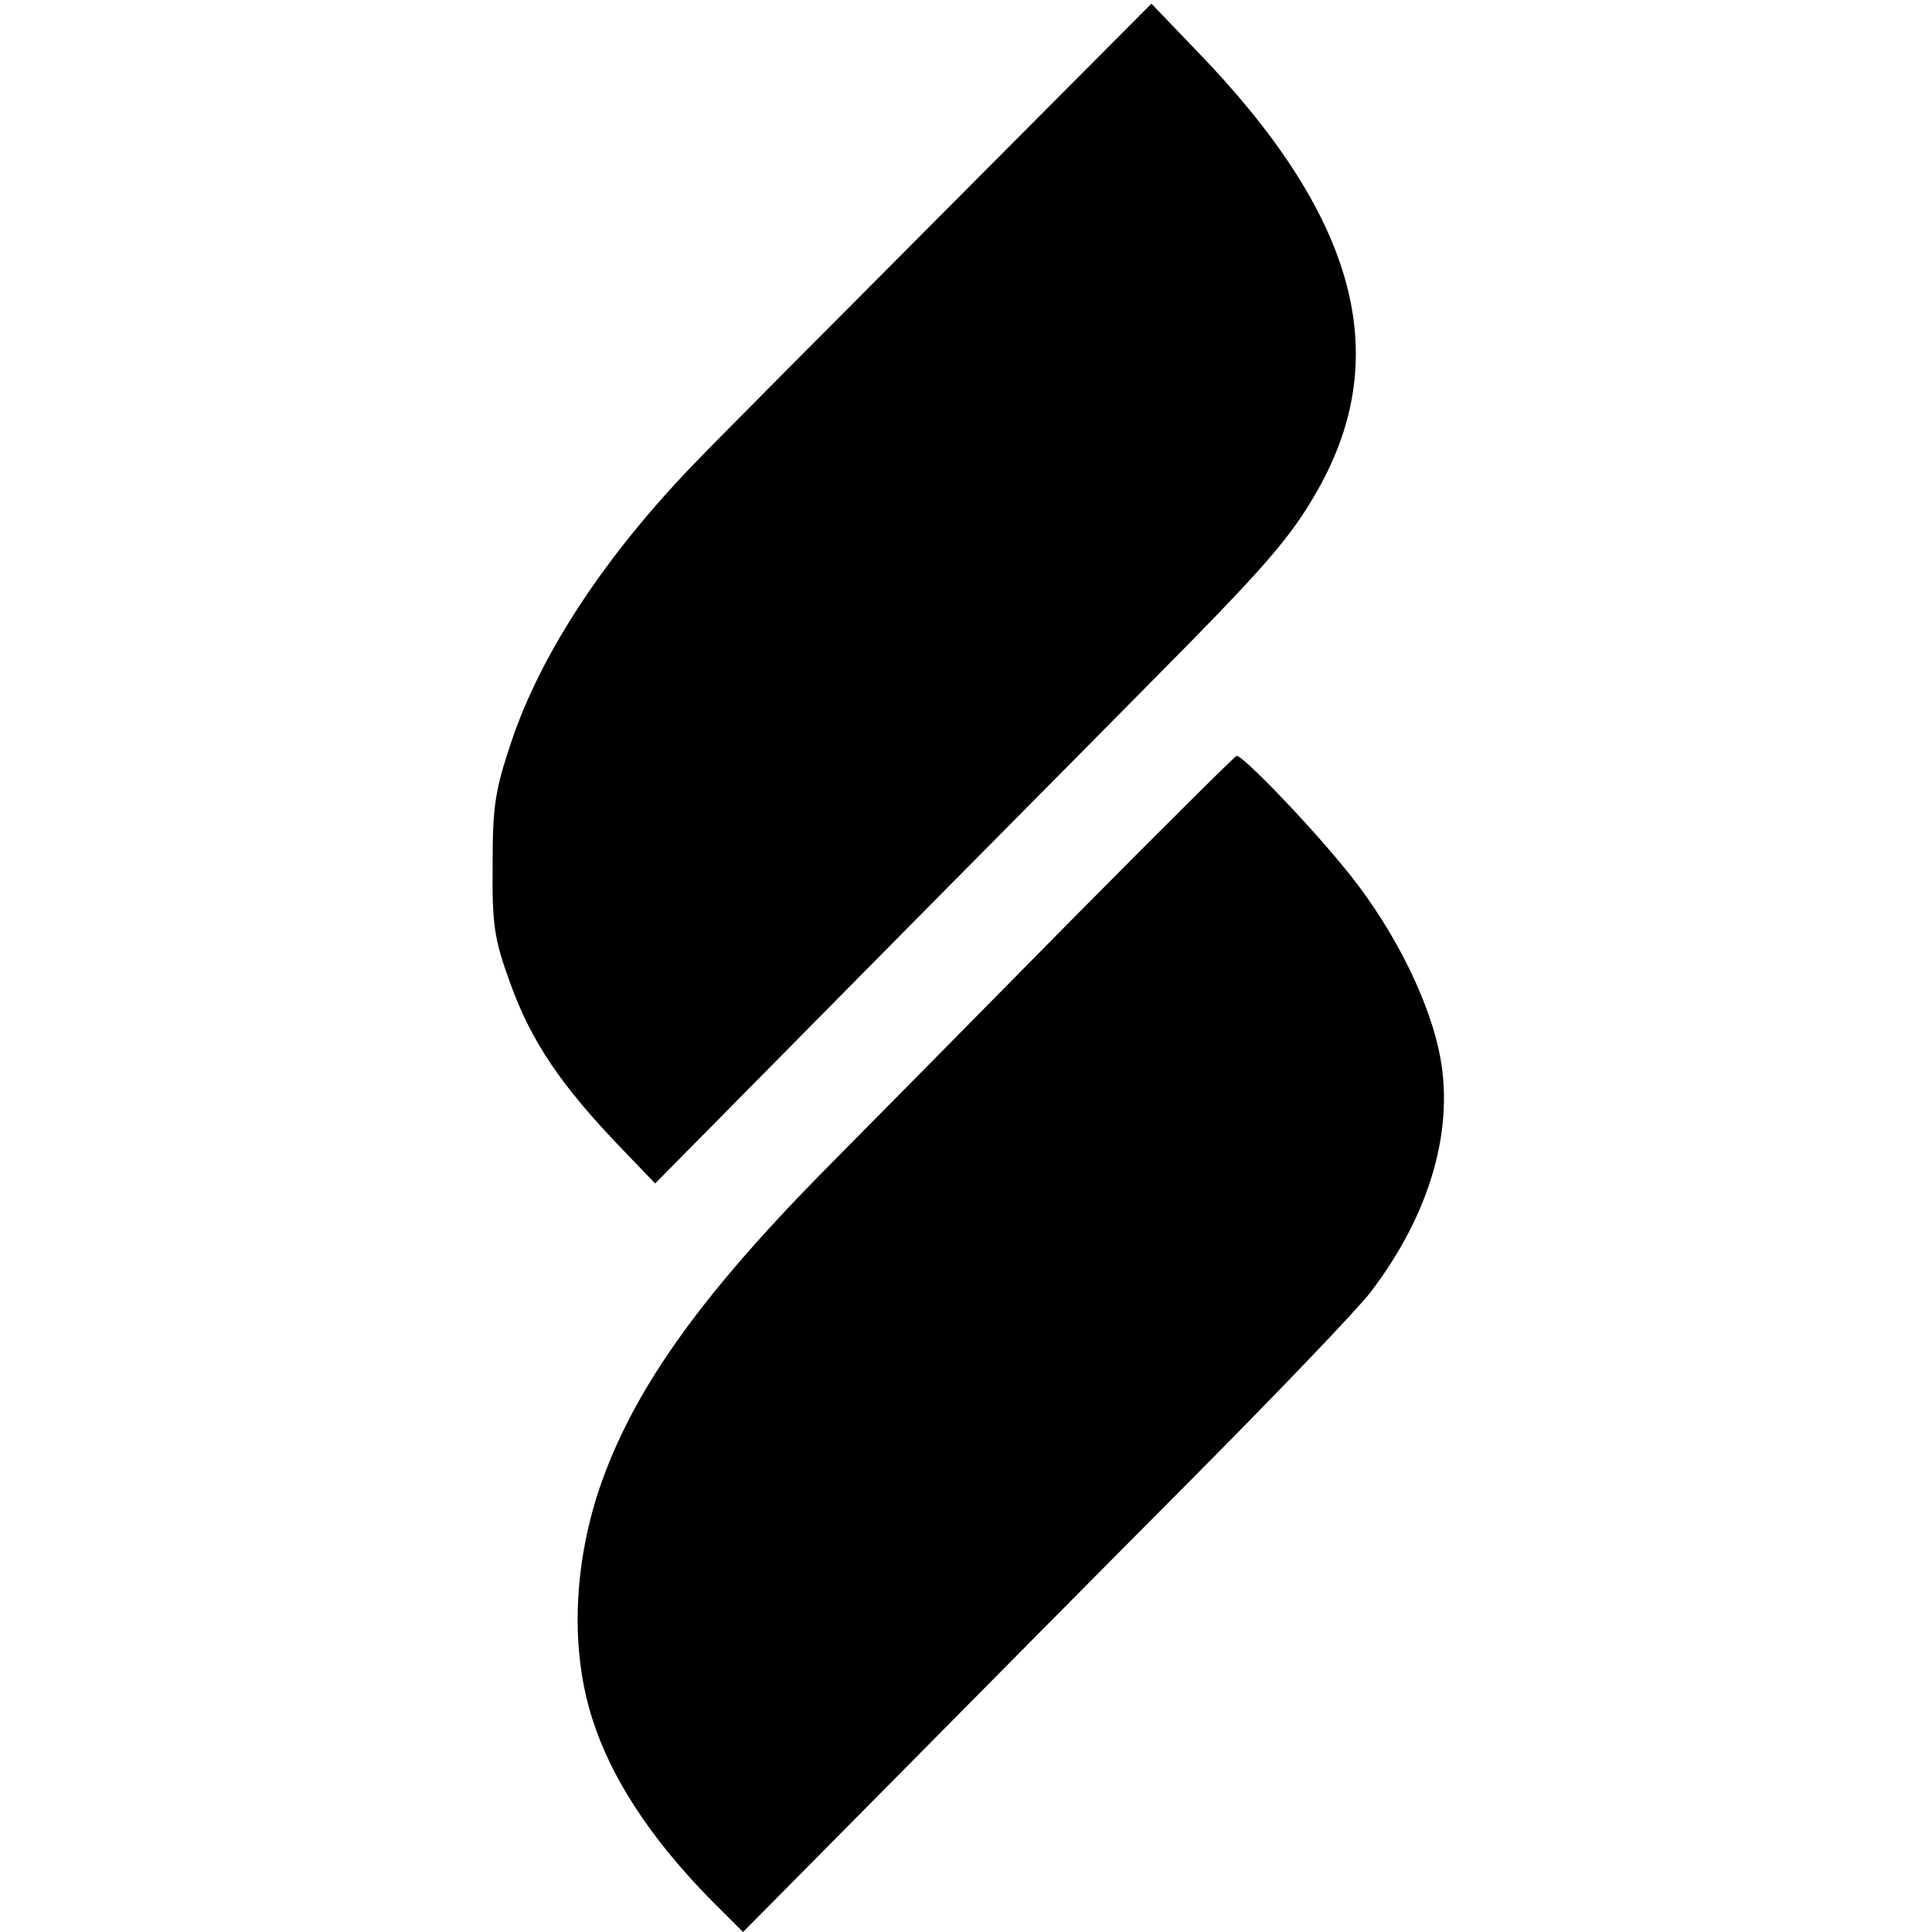
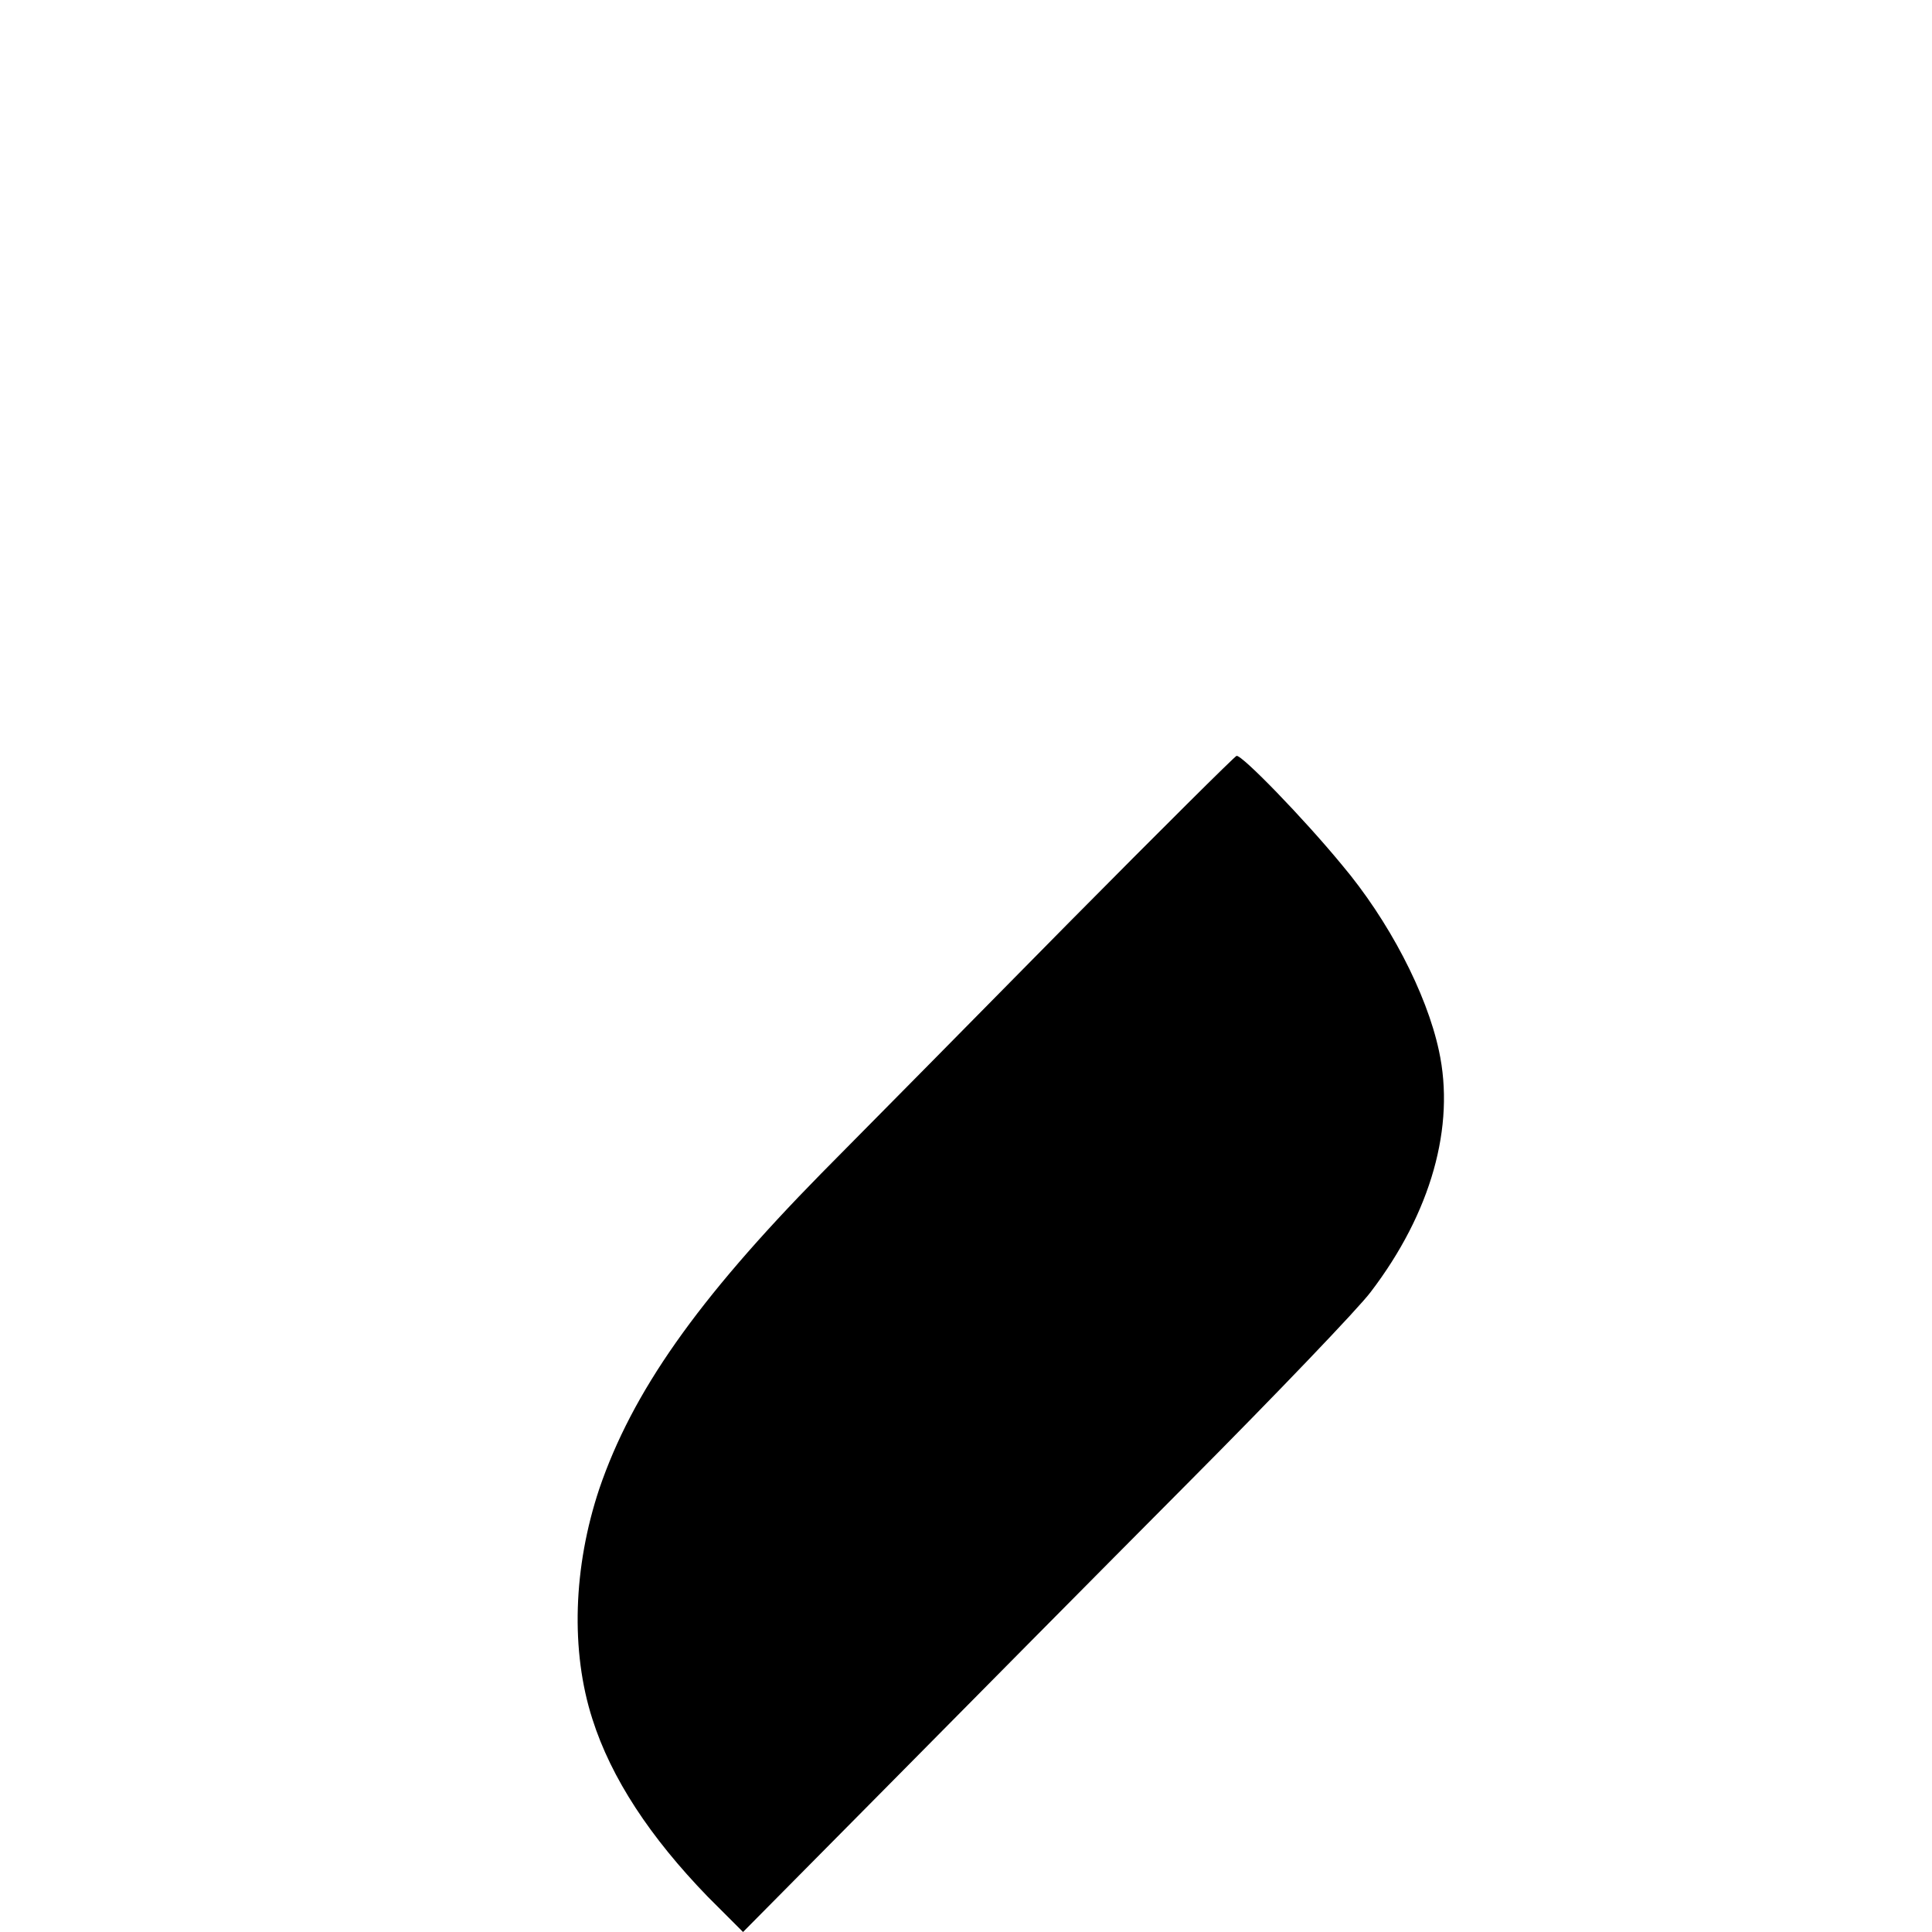
<svg xmlns="http://www.w3.org/2000/svg" version="1.0" width="422pt" height="422pt" viewBox="0 0 422 422" preserveAspectRatio="xMidYMid meet">
  <g transform="translate(0,422) scale(0.1,-0.1)" fill="#000000" stroke="none">
-     <path d="M2058 3753 c-251 -252 -493 -495 -537 -541 -198 -204 -339 -418 -404 -612 -36 -107 -41 -141 -41 -270 -1 -131 3 -160 39 -259 46 -127 111 -223 244 -361 l72 -75 405 410 c223 226 524 529 668 675 261 263 315 325 375 431 167 296 82 601 -269 962 l-95 99 -457 -459z" />
    <path d="M2335 2205 c-198 -201 -441 -447 -541 -548 -272 -277 -413 -478 -485 -689 -57 -171 -63 -354 -15 -503 41 -129 126 -258 252 -388 l77 -77 309 312 c170 172 468 473 662 668 194 195 374 383 400 418 132 173 185 362 149 527 -27 126 -110 285 -212 406 -84 102 -218 240 -230 238 -3 0 -168 -164 -366 -364z" />
  </g>
</svg>